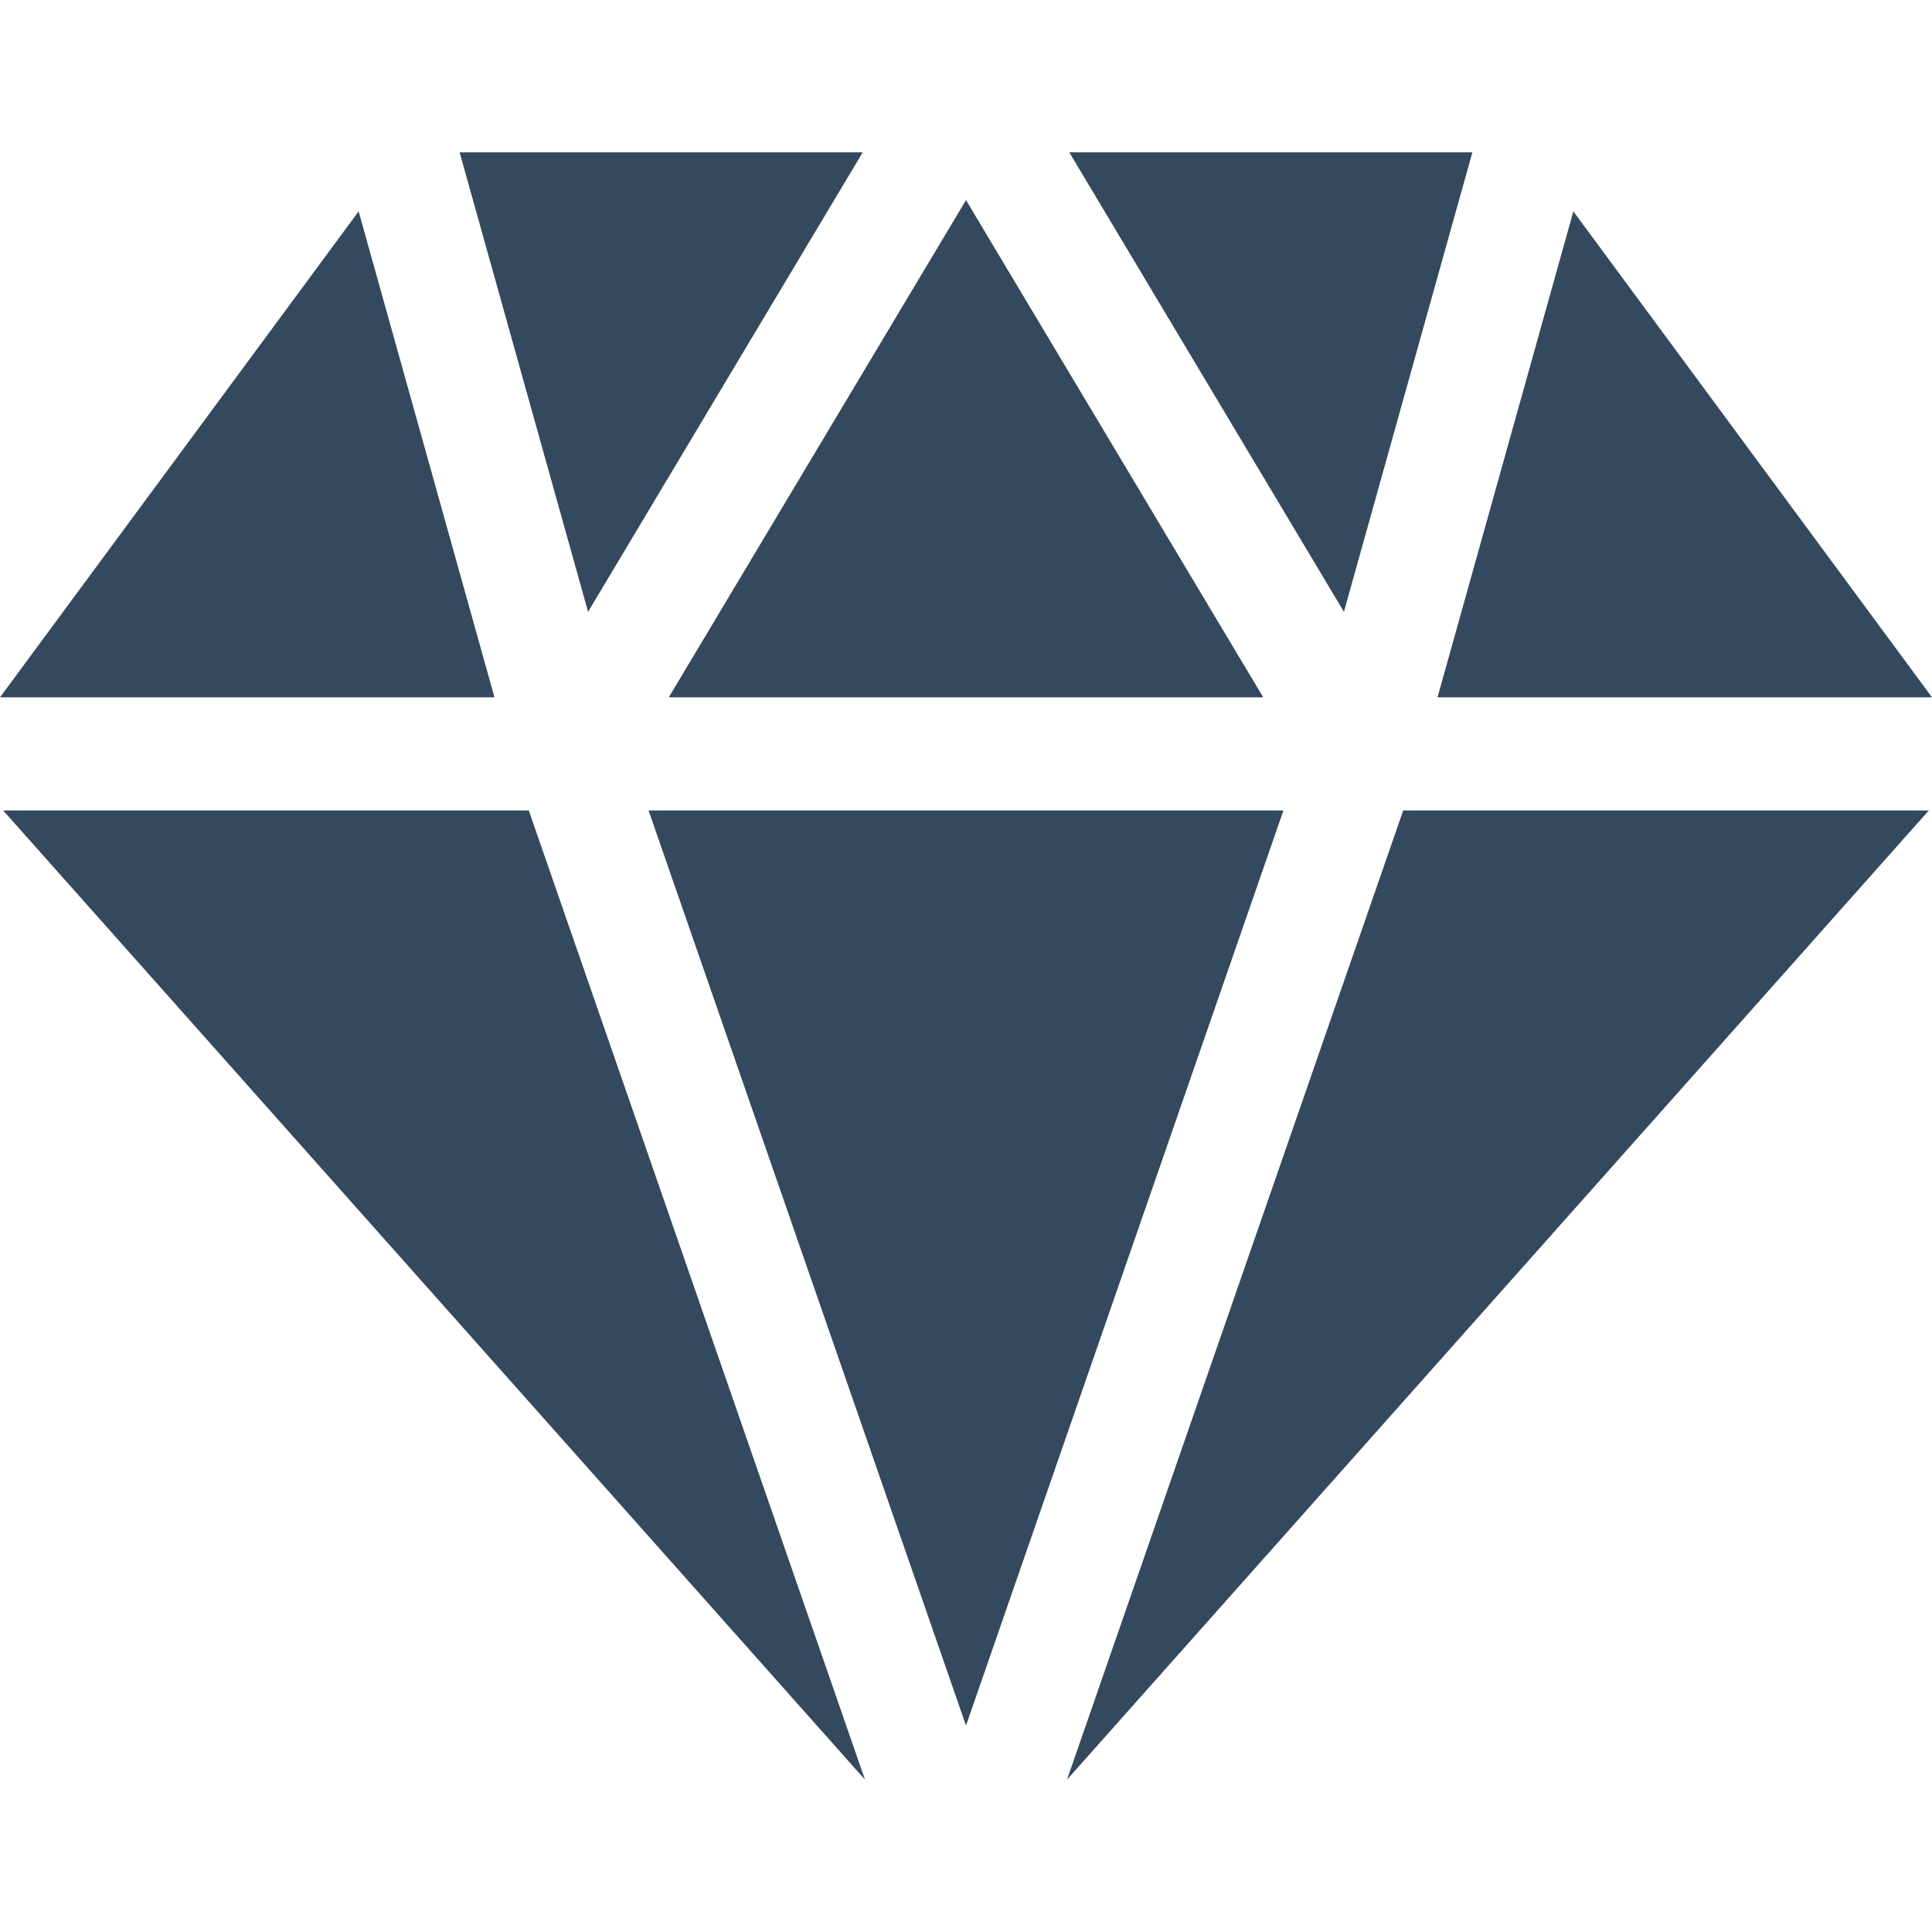
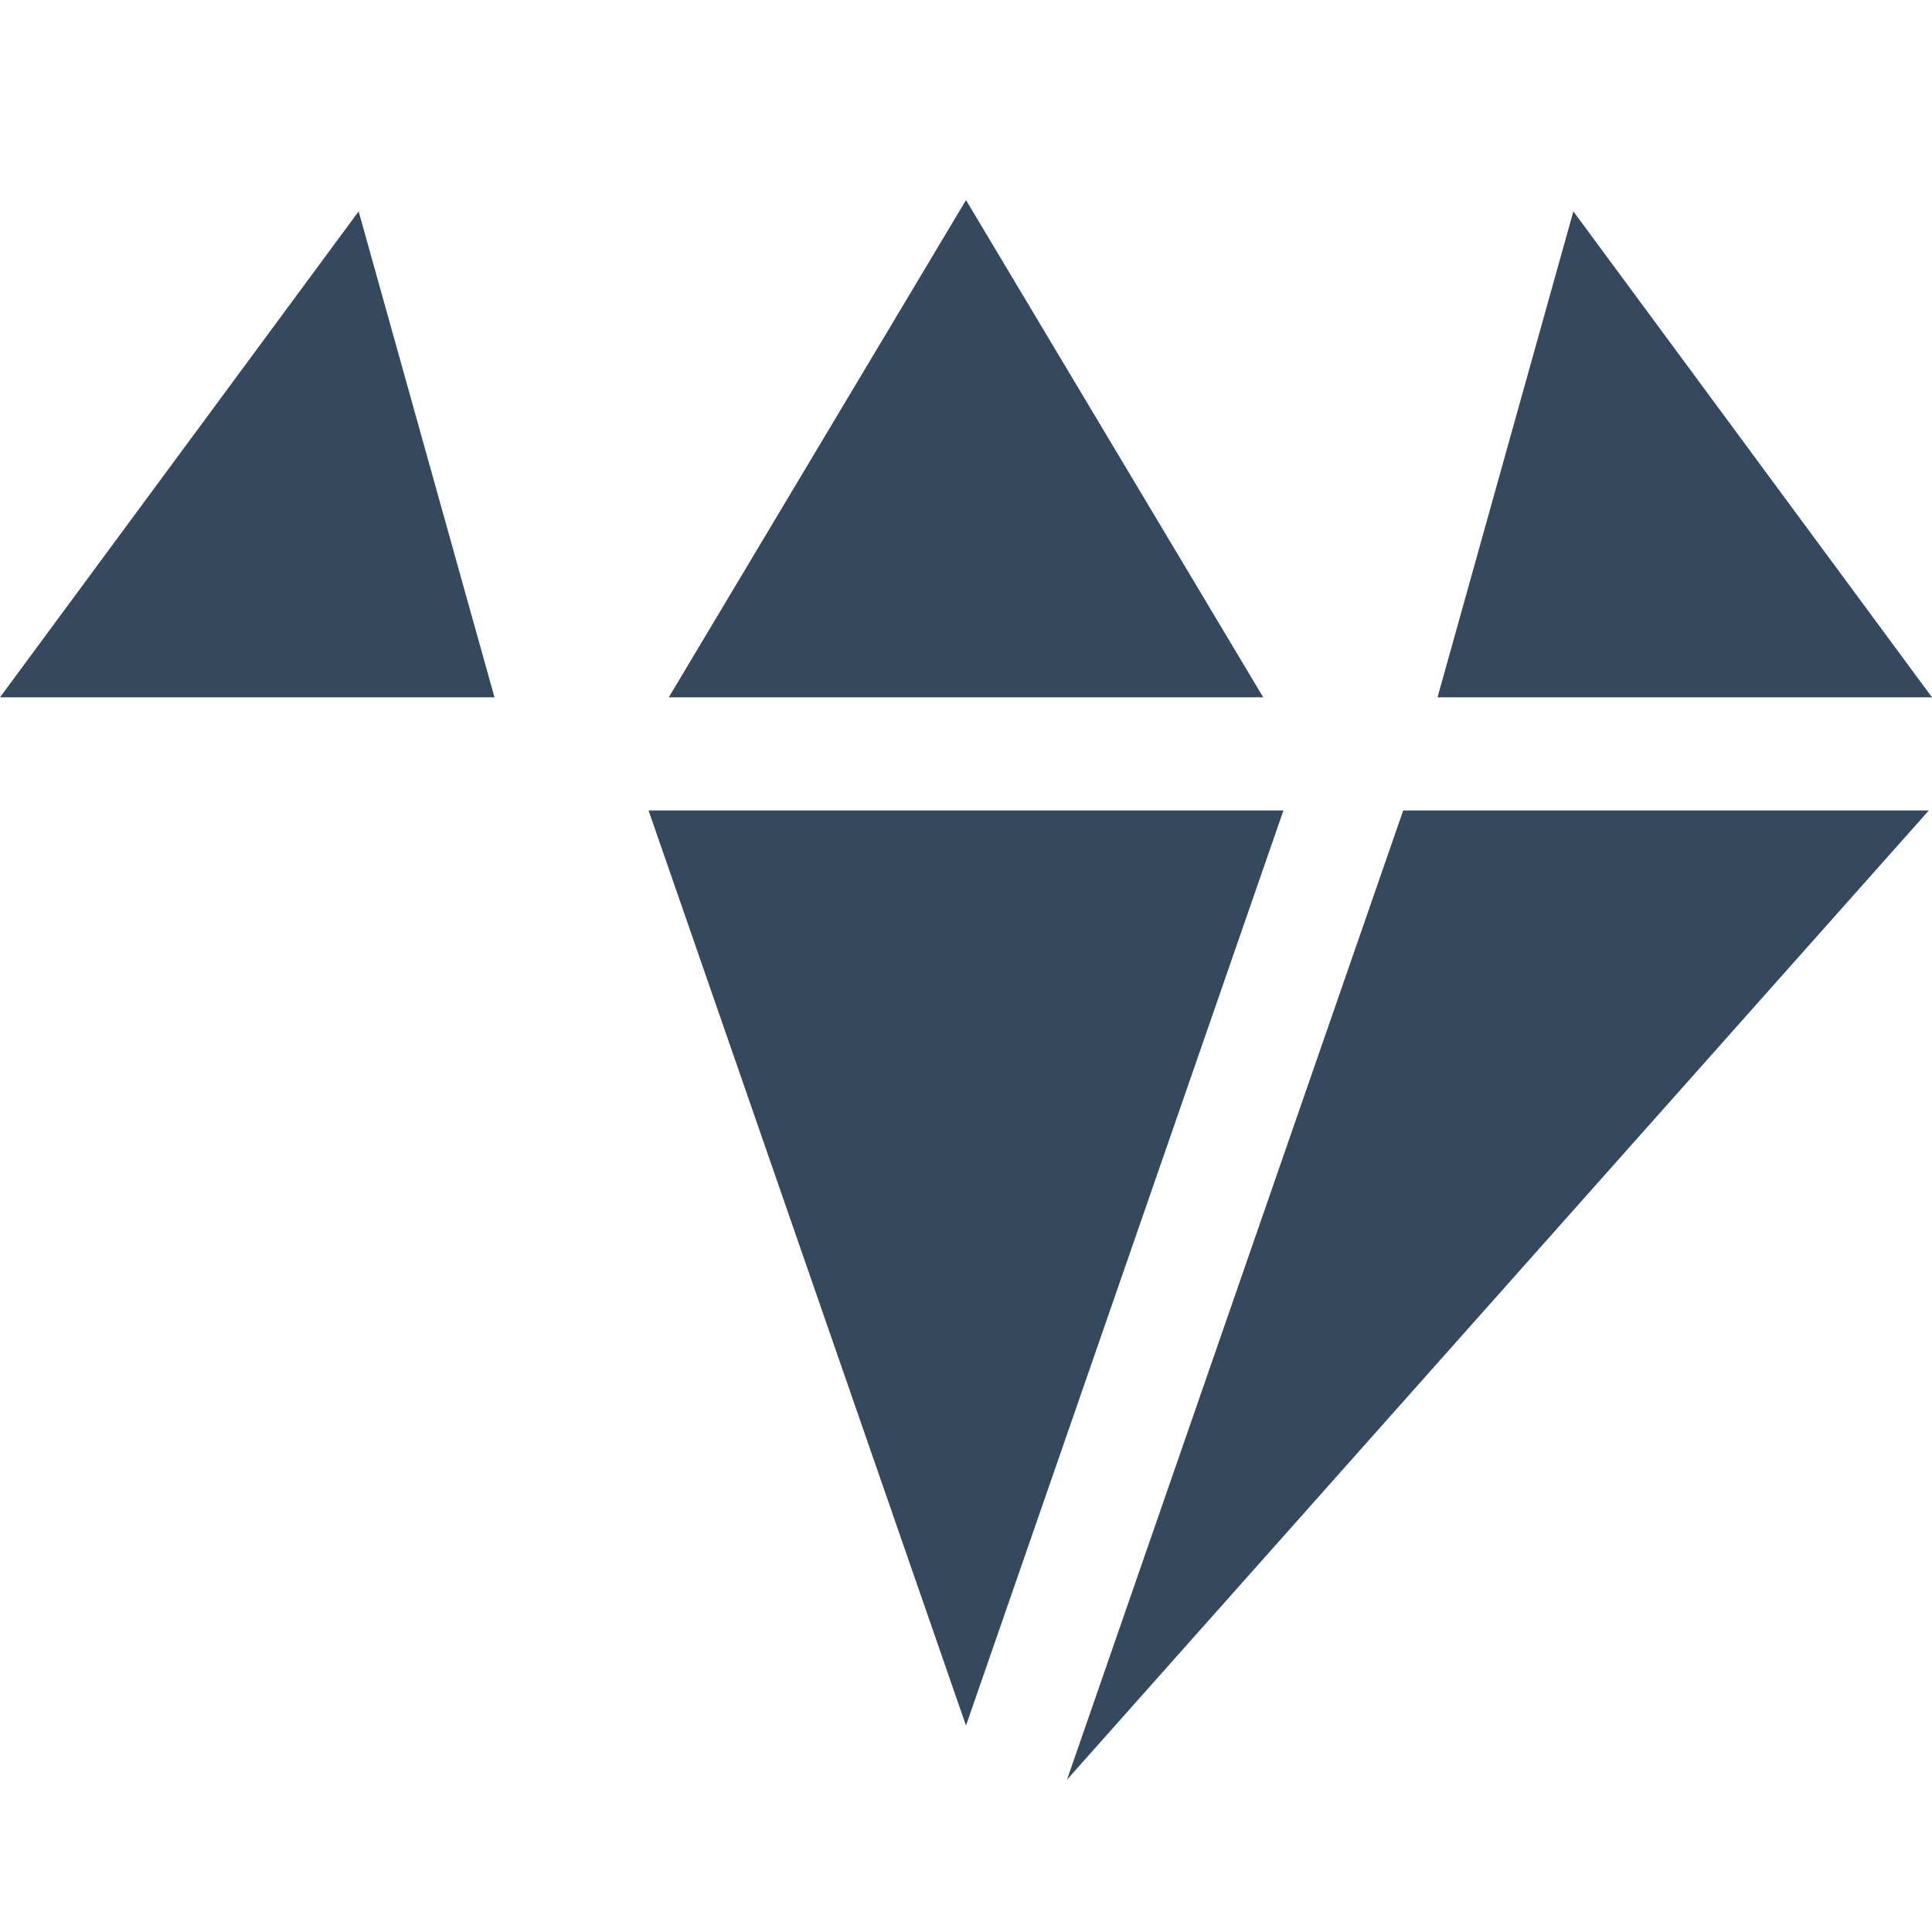
<svg xmlns="http://www.w3.org/2000/svg" version="1.1" id="Capa_1" x="0px" y="0px" viewBox="0 0 512 512" style="enable-background:new 0 0 512 512;" xml:space="preserve" width="512px" height="512px">
  <g>
    <g>
      <g>
        <polygon points="256,53.028 177.235,184.795 334.765,184.795   " data-original="#000000" class="active-path" data-old_color="#000000" fill="#34495D" />
      </g>
    </g>
    <g>
      <g>
-         <polygon points="283.37,40.369 356.154,162.132 390.196,40.369   " data-original="#000000" class="active-path" data-old_color="#000000" fill="#34495D" />
-       </g>
+         </g>
    </g>
    <g>
      <g>
-         <polygon points="121.804,40.369 155.845,162.132 228.629,40.369   " data-original="#000000" class="active-path" data-old_color="#000000" fill="#34495D" />
-       </g>
+         </g>
    </g>
    <g>
      <g>
        <polygon points="171.877,214.783 256,457.293 340.123,214.783   " data-original="#000000" class="active-path" data-old_color="#000000" fill="#34495D" />
      </g>
    </g>
    <g>
      <g>
        <polygon points="95.041,56.018 0,184.795 131.043,184.795   " data-original="#000000" class="active-path" data-old_color="#000000" fill="#34495D" />
      </g>
    </g>
    <g>
      <g>
        <polygon points="371.865,214.783 282.768,471.631 511.162,214.783   " data-original="#000000" class="active-path" data-old_color="#000000" fill="#34495D" />
      </g>
    </g>
    <g>
      <g>
        <polygon points="416.959,56.018 380.957,184.795 512,184.795   " data-original="#000000" class="active-path" data-old_color="#000000" fill="#34495D" />
      </g>
    </g>
    <g>
      <g>
-         <polygon points="140.134,214.783 0.838,214.783 229.232,471.631   " data-original="#000000" class="active-path" data-old_color="#000000" fill="#34495D" />
-       </g>
+         </g>
    </g>
  </g>
</svg>